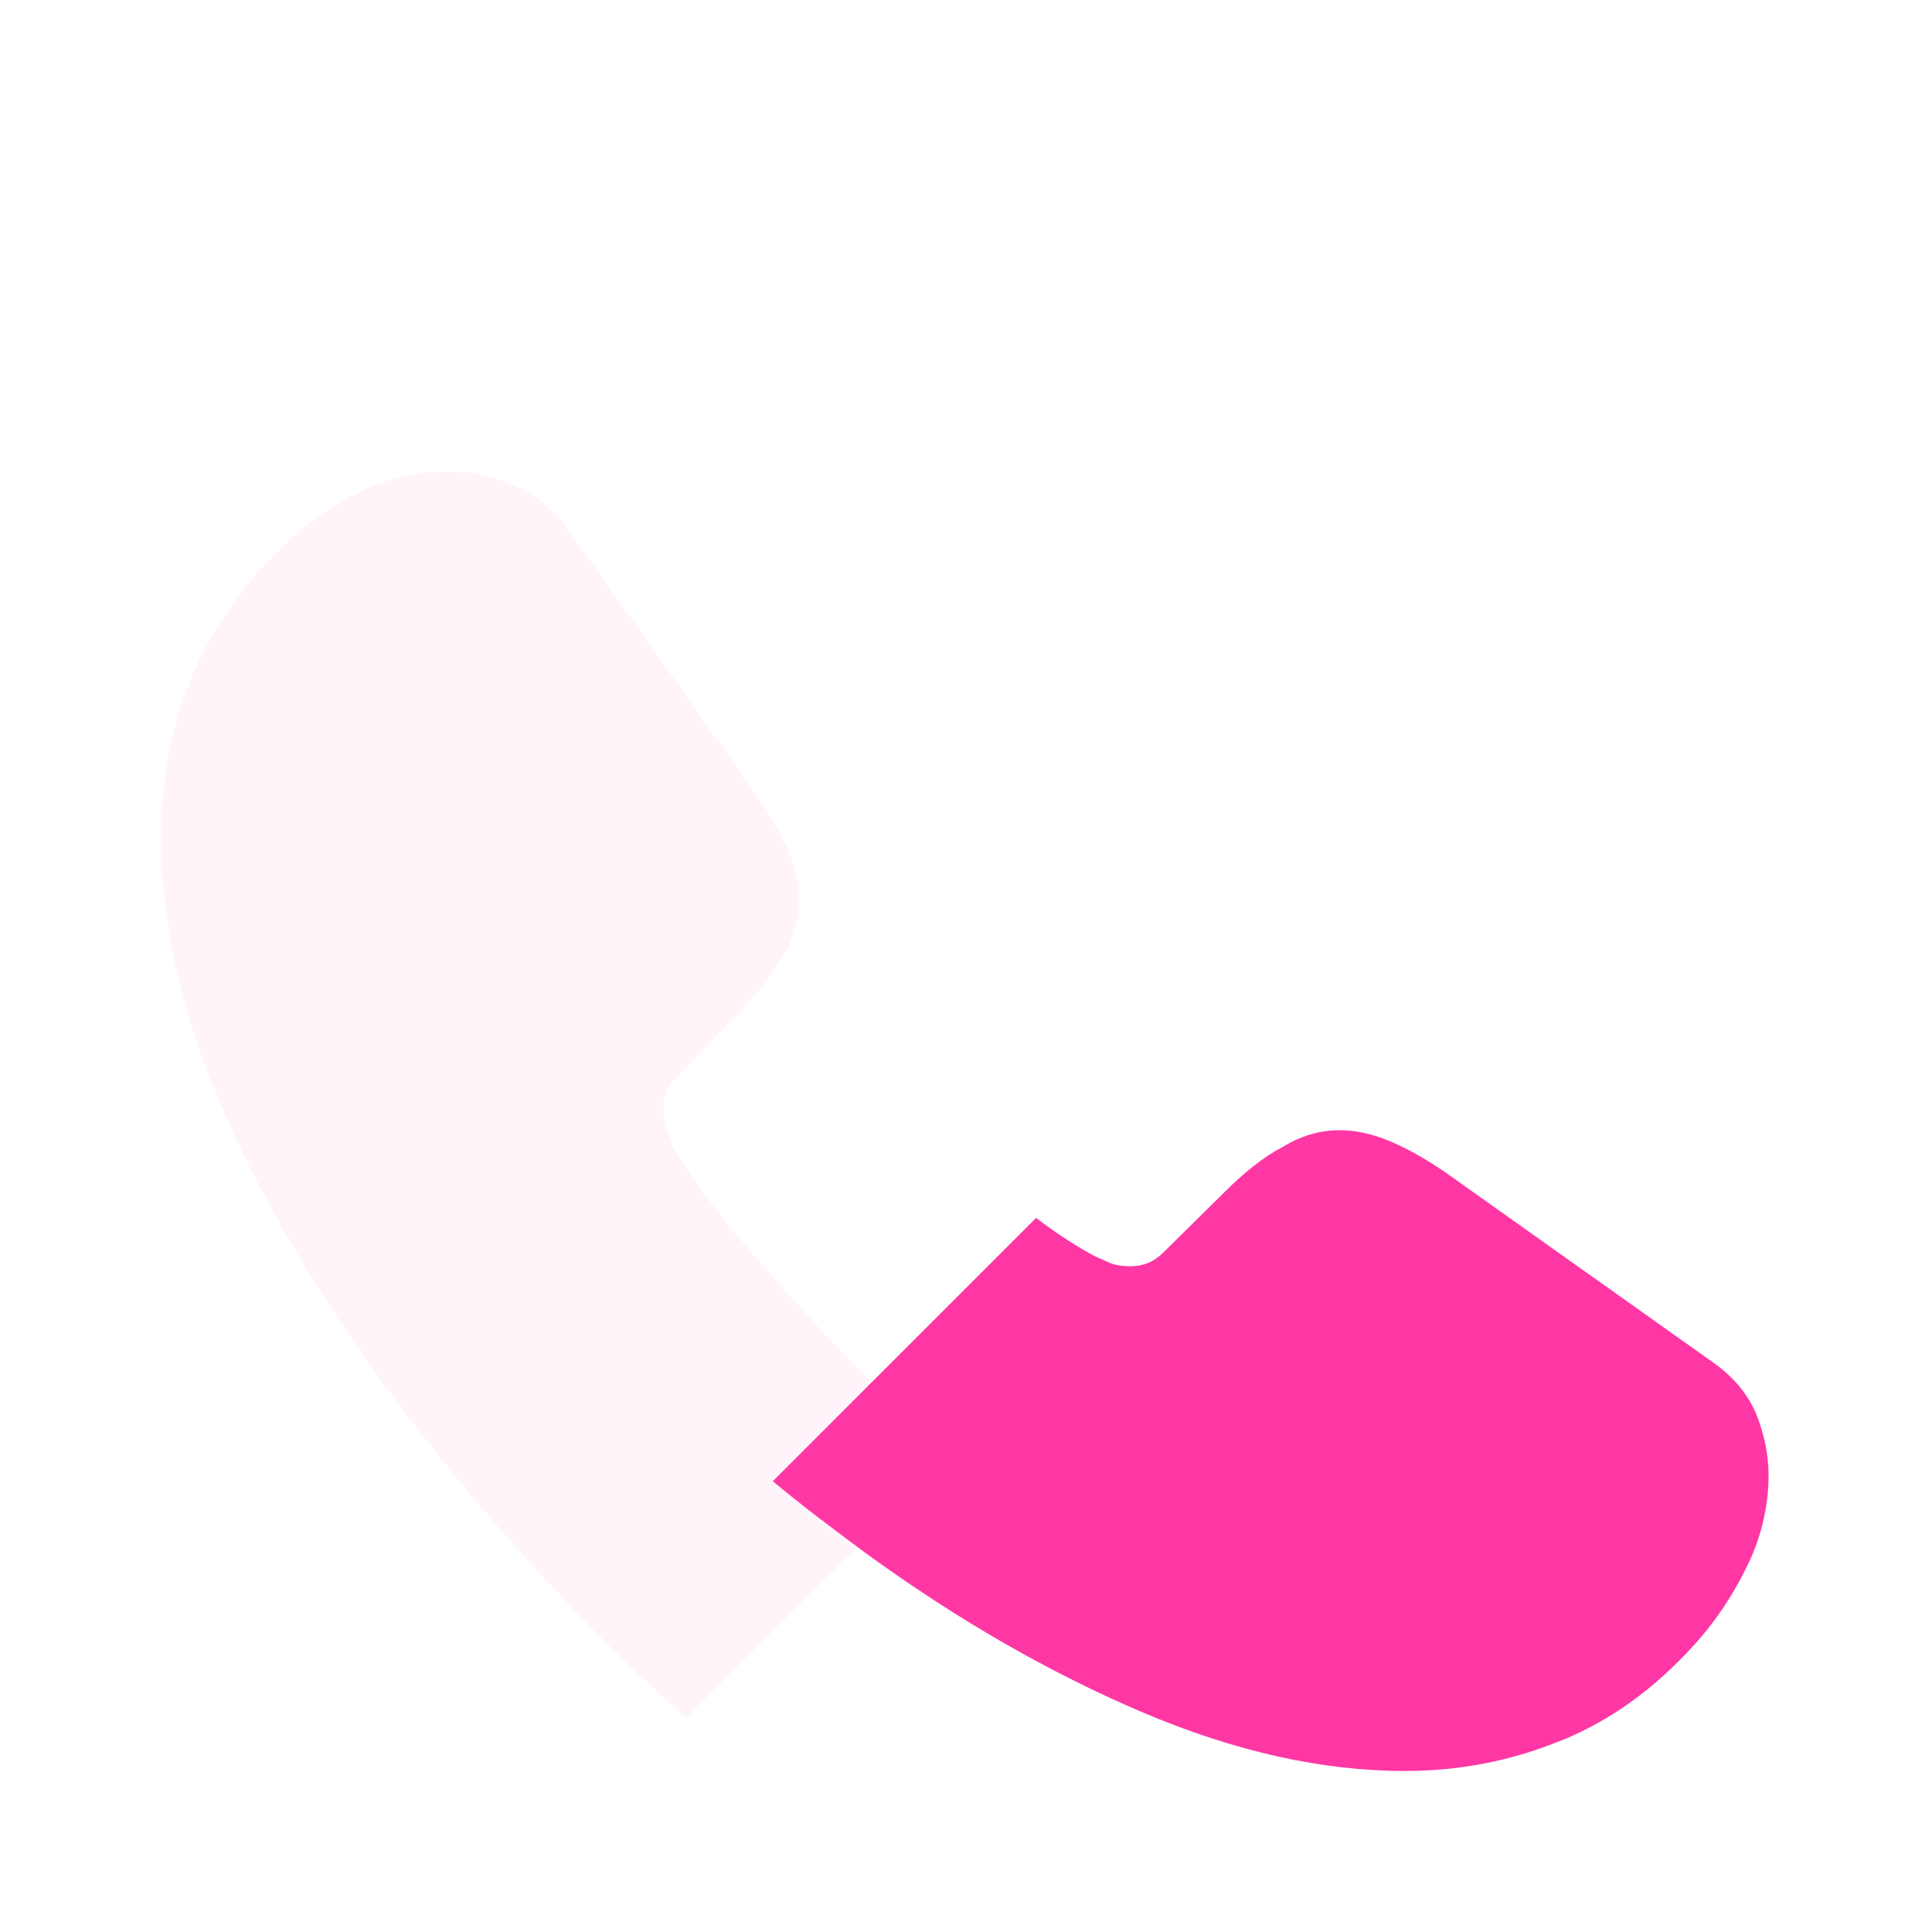
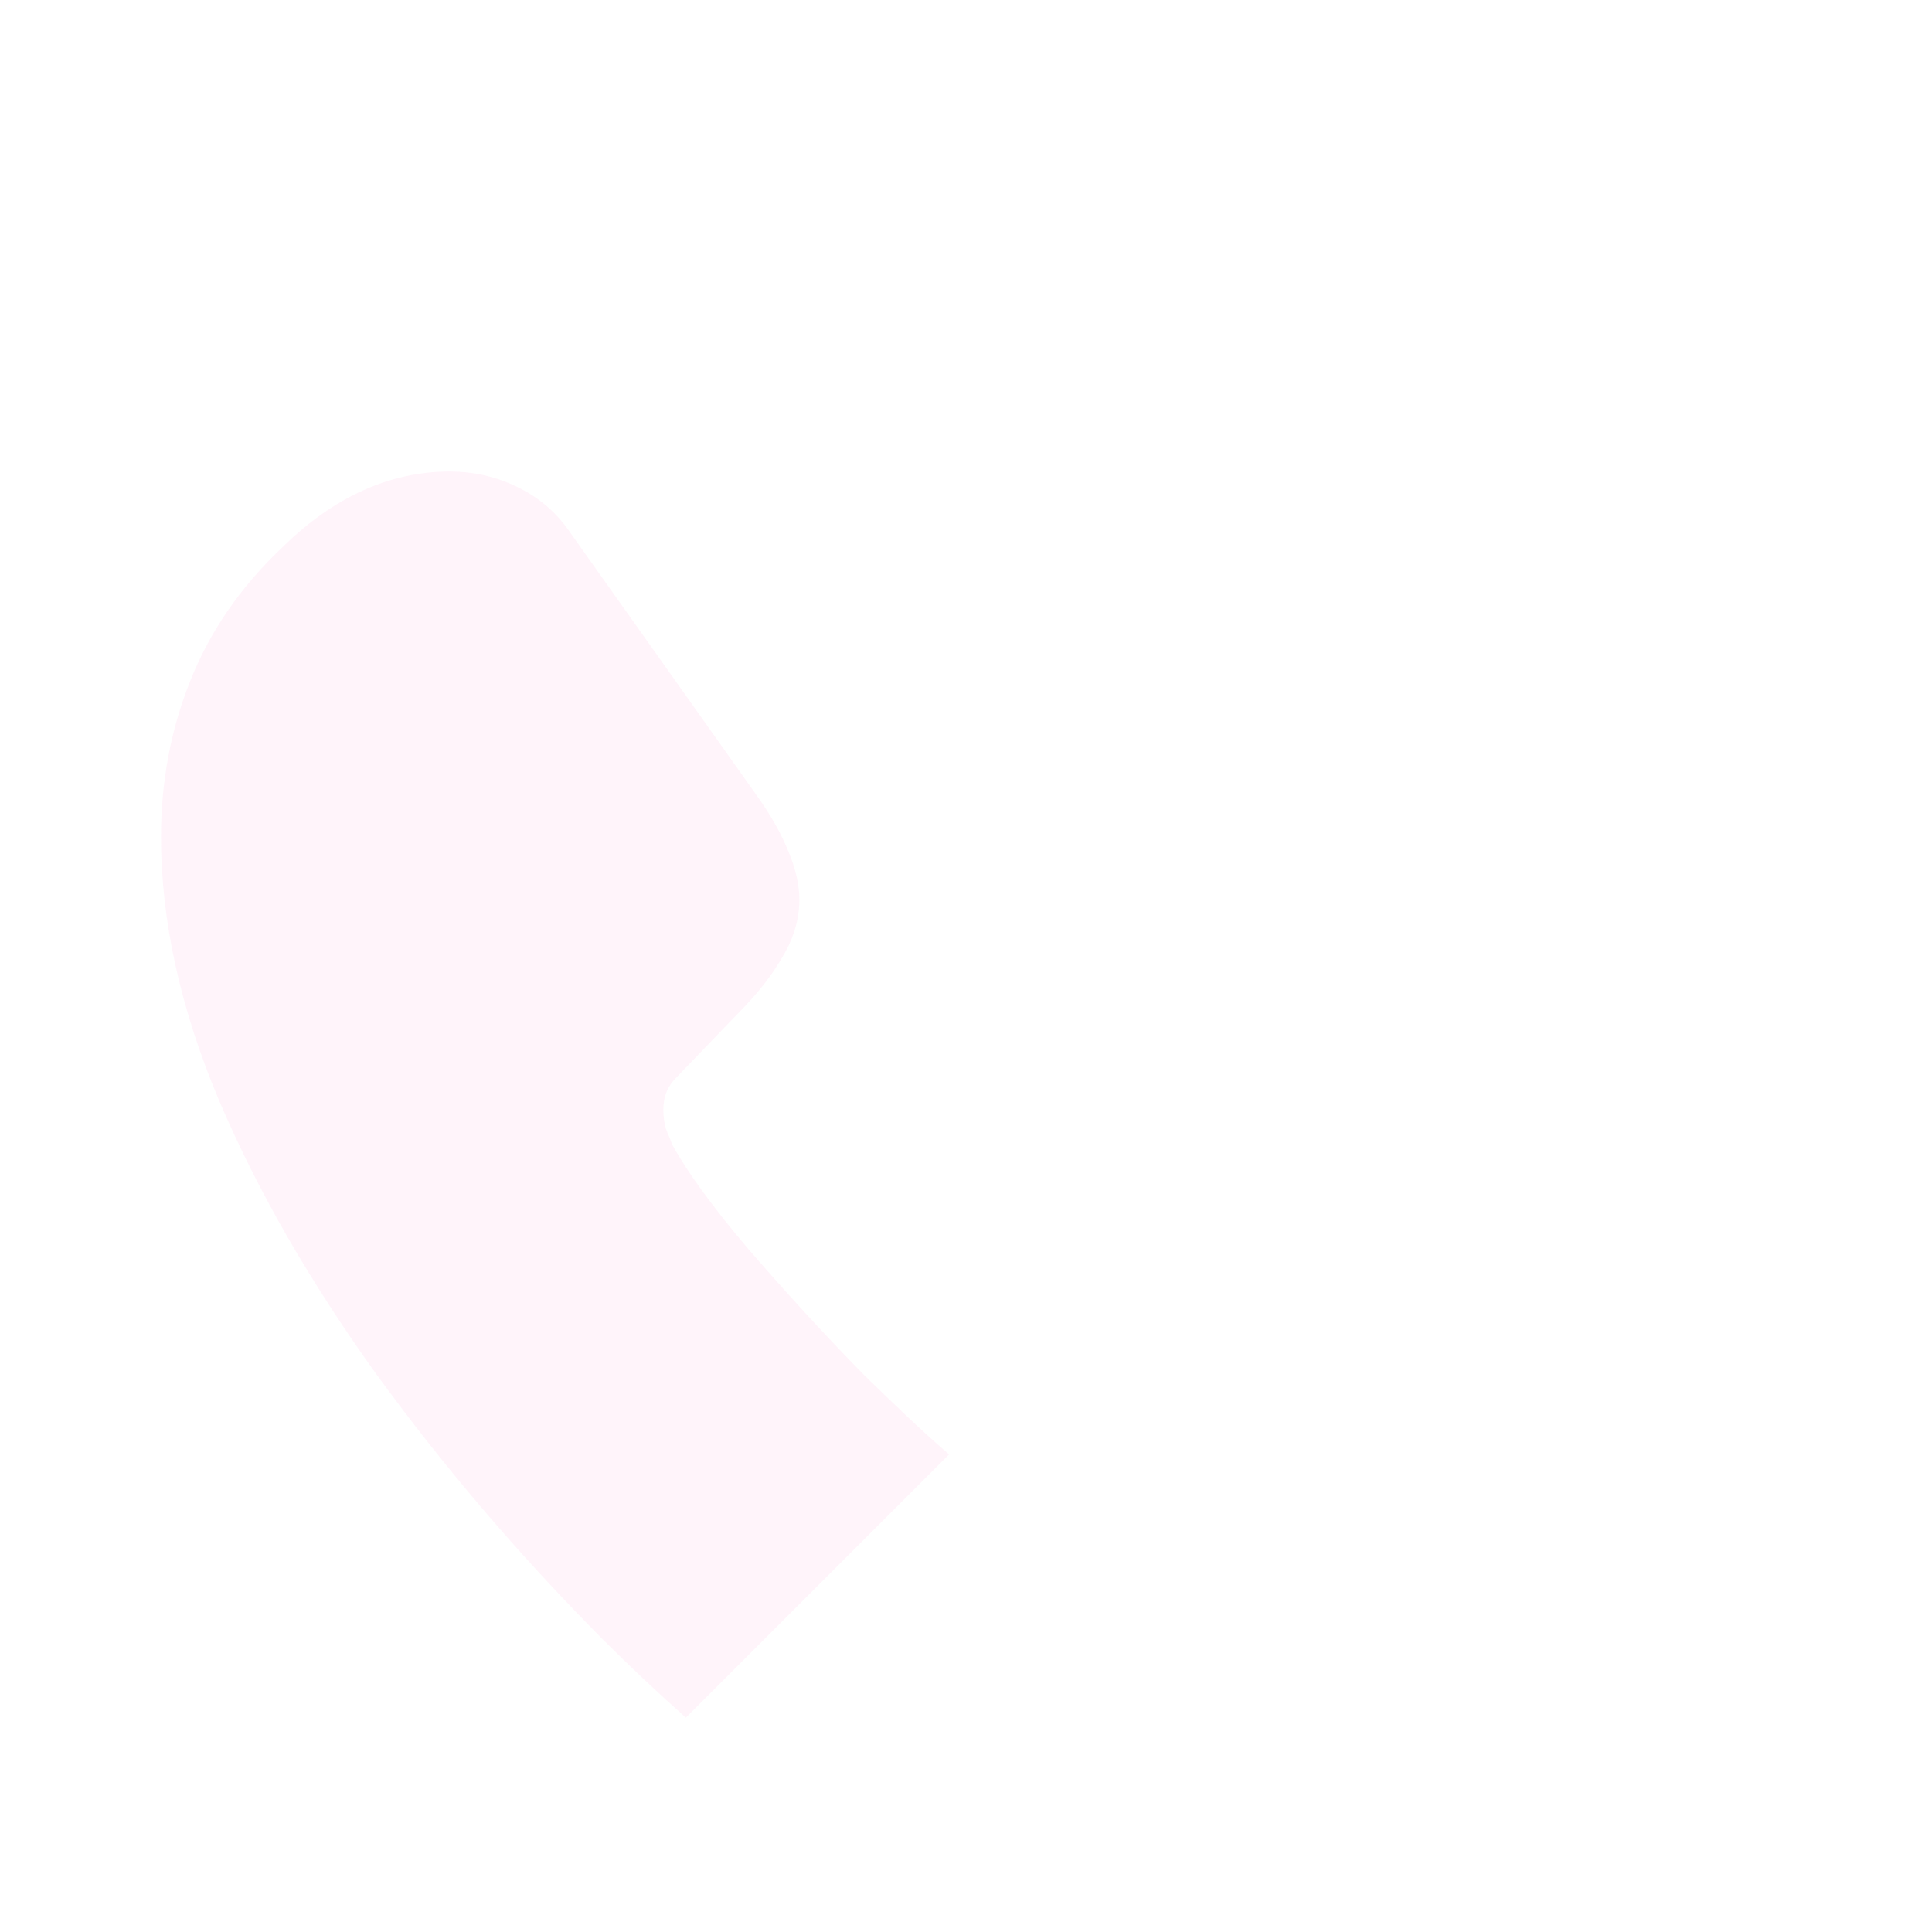
<svg xmlns="http://www.w3.org/2000/svg" width="56" height="56" viewBox="0 0 56 56" fill="none">
  <g id="vuesax/bulk/call">
    <g id="call">
      <g id="Vector" opacity="0.4" filter="url(#filter0_biii_4290_14286)">
        <path d="M27.51 33.157L19.88 40.787C19.04 40.04 18.223 39.27 17.43 38.477C15.027 36.05 12.857 33.507 10.92 30.847C9.007 28.187 7.467 25.527 6.347 22.89C5.227 20.23 4.667 17.687 4.667 15.26C4.667 13.673 4.947 12.157 5.507 10.757C6.067 9.333 6.953 8.027 8.19 6.86C9.683 5.39 11.317 4.667 13.043 4.667C13.697 4.667 14.35 4.807 14.933 5.087C15.54 5.367 16.077 5.787 16.497 6.393L21.91 14.023C22.33 14.607 22.633 15.143 22.843 15.657C23.053 16.147 23.17 16.637 23.17 17.08C23.17 17.64 23.007 18.2 22.68 18.737C22.377 19.273 21.933 19.833 21.373 20.393L19.6 22.237C19.343 22.493 19.227 22.797 19.227 23.17C19.227 23.357 19.25 23.52 19.297 23.707C19.367 23.893 19.437 24.033 19.483 24.173C19.903 24.943 20.627 25.947 21.653 27.16C22.703 28.373 23.823 29.61 25.037 30.847C25.877 31.663 26.693 32.457 27.51 33.157Z" fill="#FF37A5" fill-opacity="0.14" />
      </g>
-       <path id="Vector_2" d="M51.263 42.77C51.263 43.423 51.147 44.1 50.913 44.753C50.843 44.94 50.773 45.127 50.68 45.313C50.283 46.153 49.77 46.947 49.093 47.693C47.95 48.953 46.69 49.863 45.267 50.447C45.243 50.447 45.22 50.47 45.197 50.47C43.82 51.03 42.327 51.333 40.717 51.333C38.337 51.333 35.793 50.773 33.11 49.63C30.427 48.487 27.743 46.947 25.083 45.01C24.173 44.333 23.263 43.657 22.4 42.933L30.03 35.303C30.683 35.793 31.267 36.167 31.757 36.423C31.873 36.47 32.013 36.54 32.177 36.61C32.363 36.68 32.55 36.703 32.76 36.703C33.157 36.703 33.46 36.563 33.717 36.307L35.49 34.557C36.073 33.973 36.633 33.53 37.17 33.25C37.707 32.923 38.243 32.76 38.827 32.76C39.27 32.76 39.737 32.853 40.25 33.063C40.763 33.273 41.3 33.577 41.883 33.973L49.607 39.457C50.213 39.877 50.633 40.367 50.89 40.95C51.123 41.533 51.263 42.117 51.263 42.77Z" fill="#FF37A5" />
    </g>
  </g>
  <defs>
    <filter id="filter0_biii_4290_14286" x="-31.333" y="-31.333" width="94.843" height="108.12" filterUnits="userSpaceOnUse" color-interpolation-filters="sRGB">
      <feFlood flood-opacity="0" result="BackgroundImageFix" />
      <feGaussianBlur in="BackgroundImageFix" stdDeviation="18" />
      <feComposite in2="SourceAlpha" operator="in" result="effect1_backgroundBlur_4290_14286" />
      <feBlend mode="normal" in="SourceGraphic" in2="effect1_backgroundBlur_4290_14286" result="shape" />
      <feColorMatrix in="SourceAlpha" type="matrix" values="0 0 0 0 0 0 0 0 0 0 0 0 0 0 0 0 0 0 127 0" result="hardAlpha" />
      <feOffset dy="4" />
      <feGaussianBlur stdDeviation="18" />
      <feComposite in2="hardAlpha" operator="arithmetic" k2="-1" k3="1" />
      <feColorMatrix type="matrix" values="0 0 0 0 1 0 0 0 0 0.216 0 0 0 0 0.647 0 0 0 0.42 0" />
      <feBlend mode="normal" in2="shape" result="effect2_innerShadow_4290_14286" />
      <feColorMatrix in="SourceAlpha" type="matrix" values="0 0 0 0 0 0 0 0 0 0 0 0 0 0 0 0 0 0 127 0" result="hardAlpha" />
      <feOffset dy="4" />
      <feGaussianBlur stdDeviation="2" />
      <feComposite in2="hardAlpha" operator="arithmetic" k2="-1" k3="1" />
      <feColorMatrix type="matrix" values="0 0 0 0 1 0 0 0 0 0.216 0 0 0 0 0.647 0 0 0 0.88 0" />
      <feBlend mode="normal" in2="effect2_innerShadow_4290_14286" result="effect3_innerShadow_4290_14286" />
      <feColorMatrix in="SourceAlpha" type="matrix" values="0 0 0 0 0 0 0 0 0 0 0 0 0 0 0 0 0 0 127 0" result="hardAlpha" />
      <feOffset dy="1" />
      <feGaussianBlur stdDeviation="0.5" />
      <feComposite in2="hardAlpha" operator="arithmetic" k2="-1" k3="1" />
      <feColorMatrix type="matrix" values="0 0 0 0 1 0 0 0 0 0.216 0 0 0 0 0.647 0 0 0 0.15 0" />
      <feBlend mode="normal" in2="effect3_innerShadow_4290_14286" result="effect4_innerShadow_4290_14286" />
    </filter>
  </defs>
</svg>